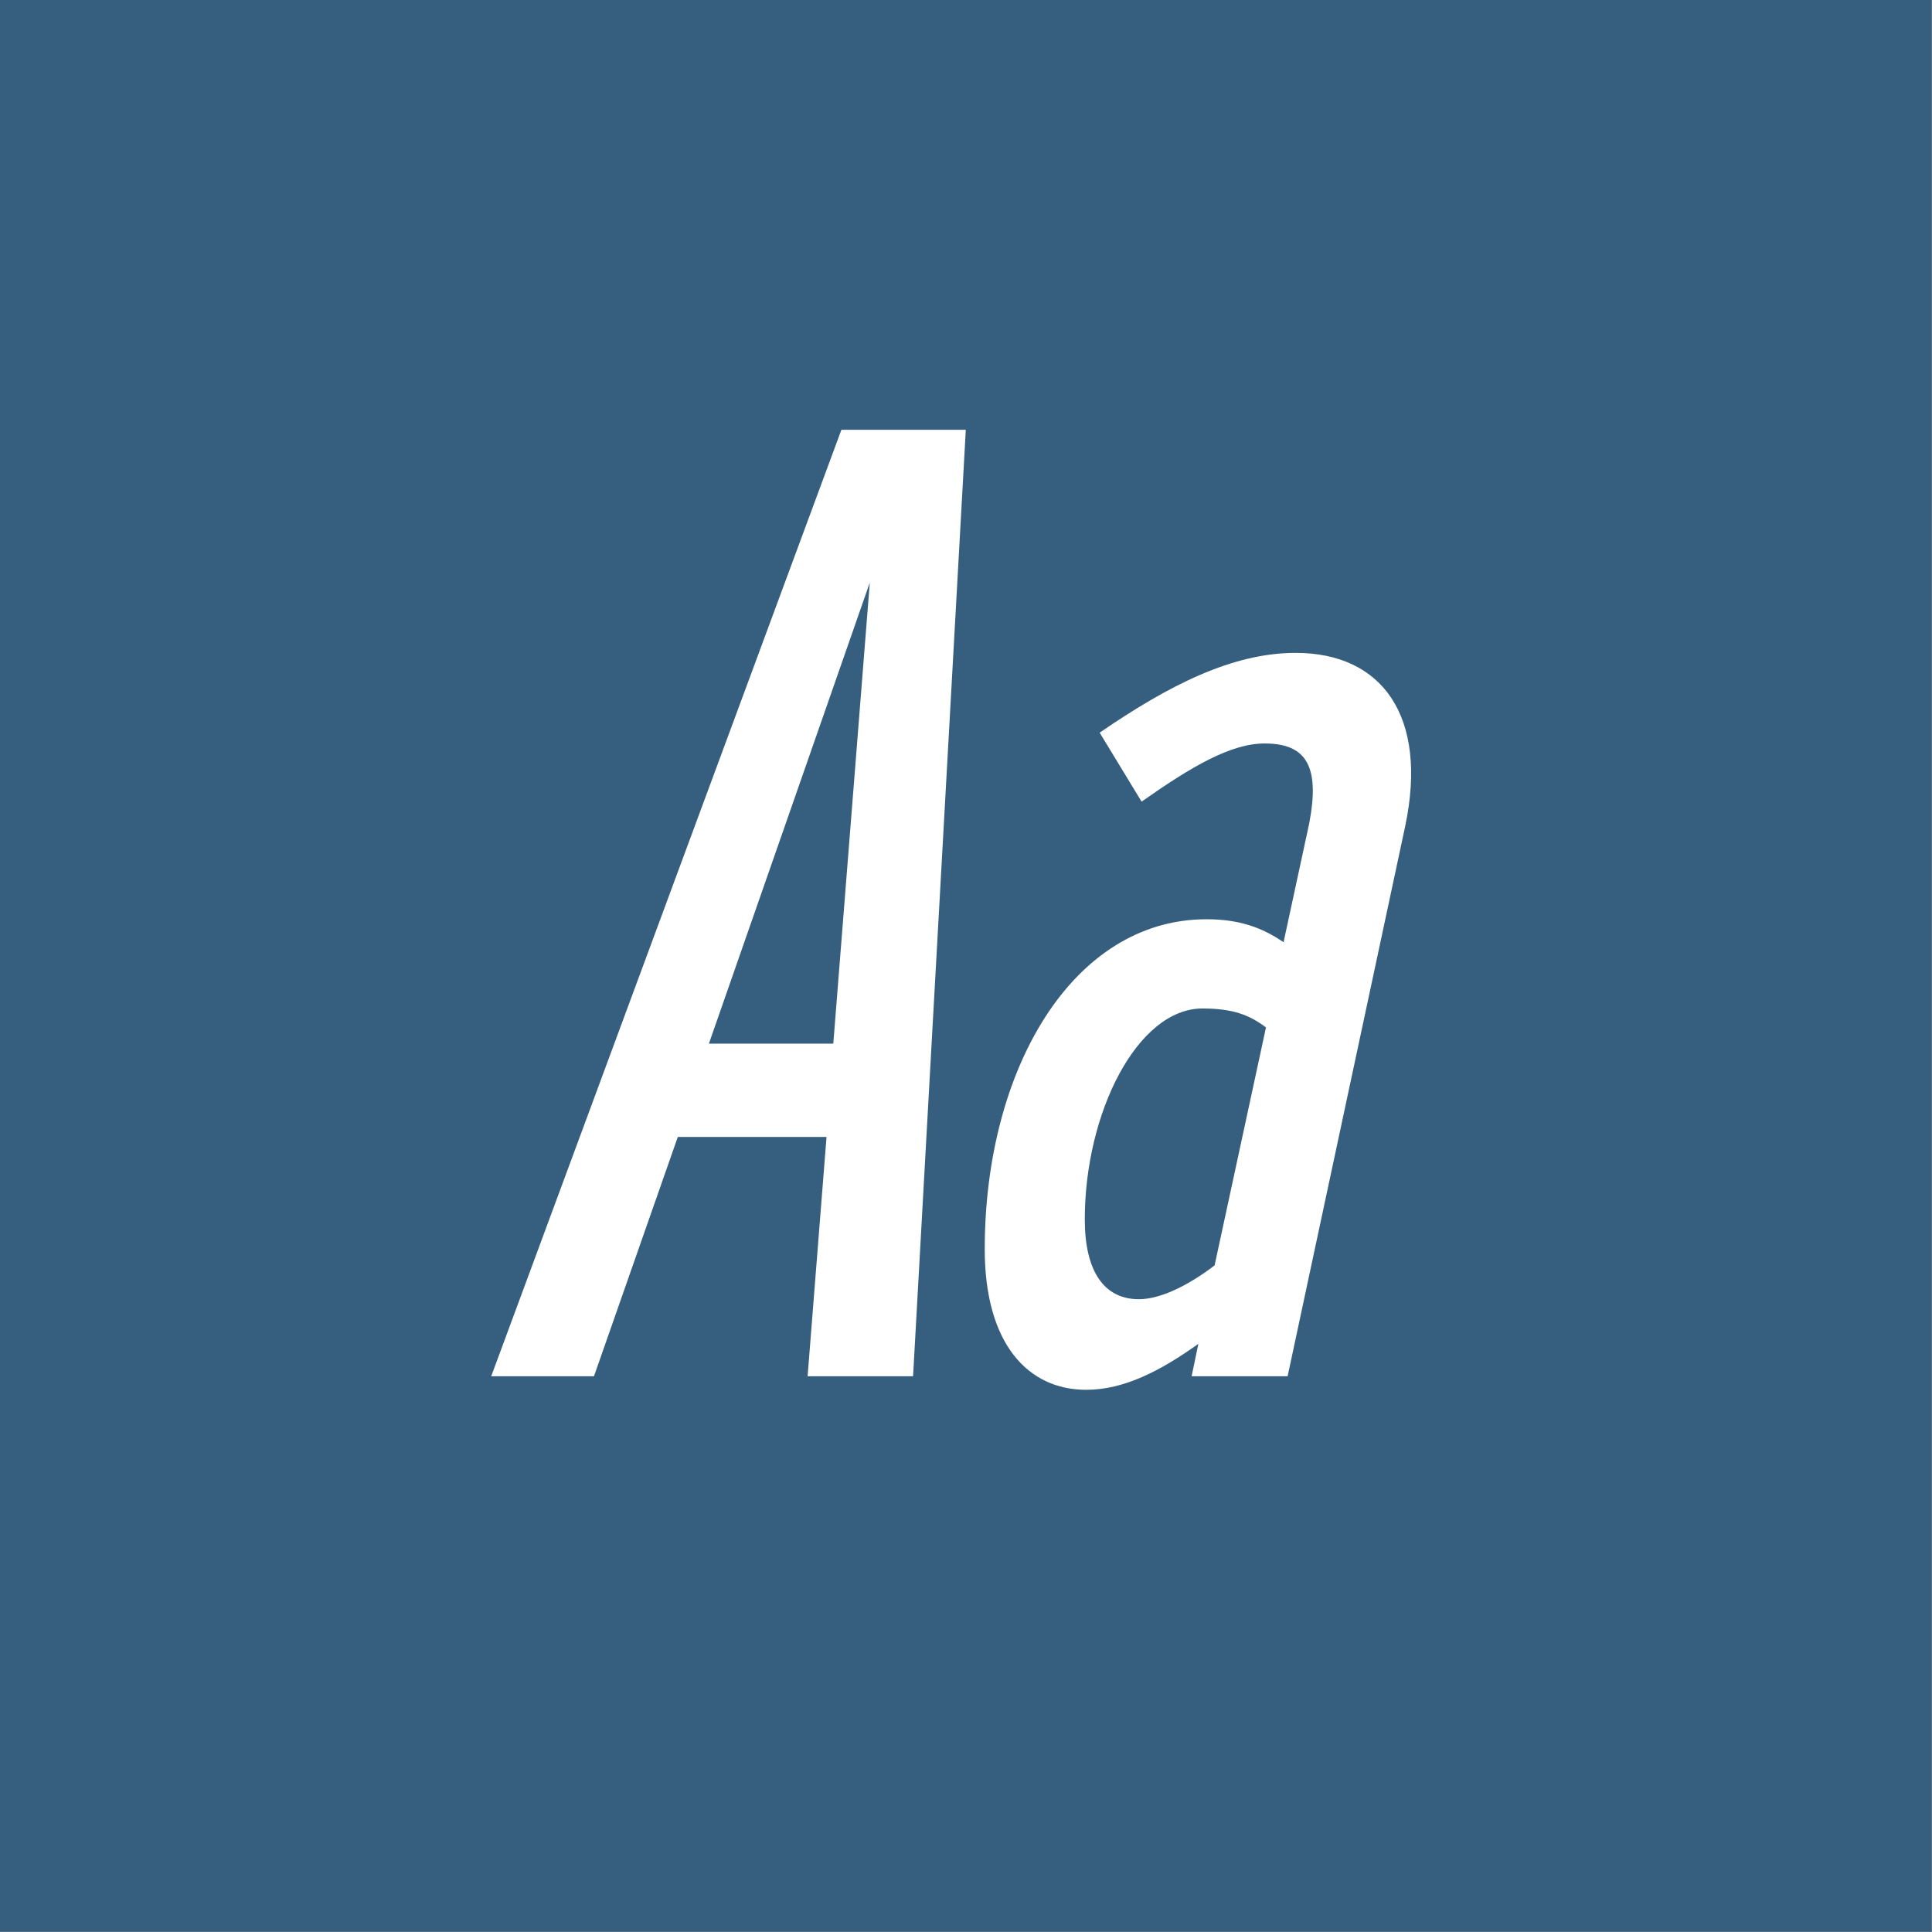
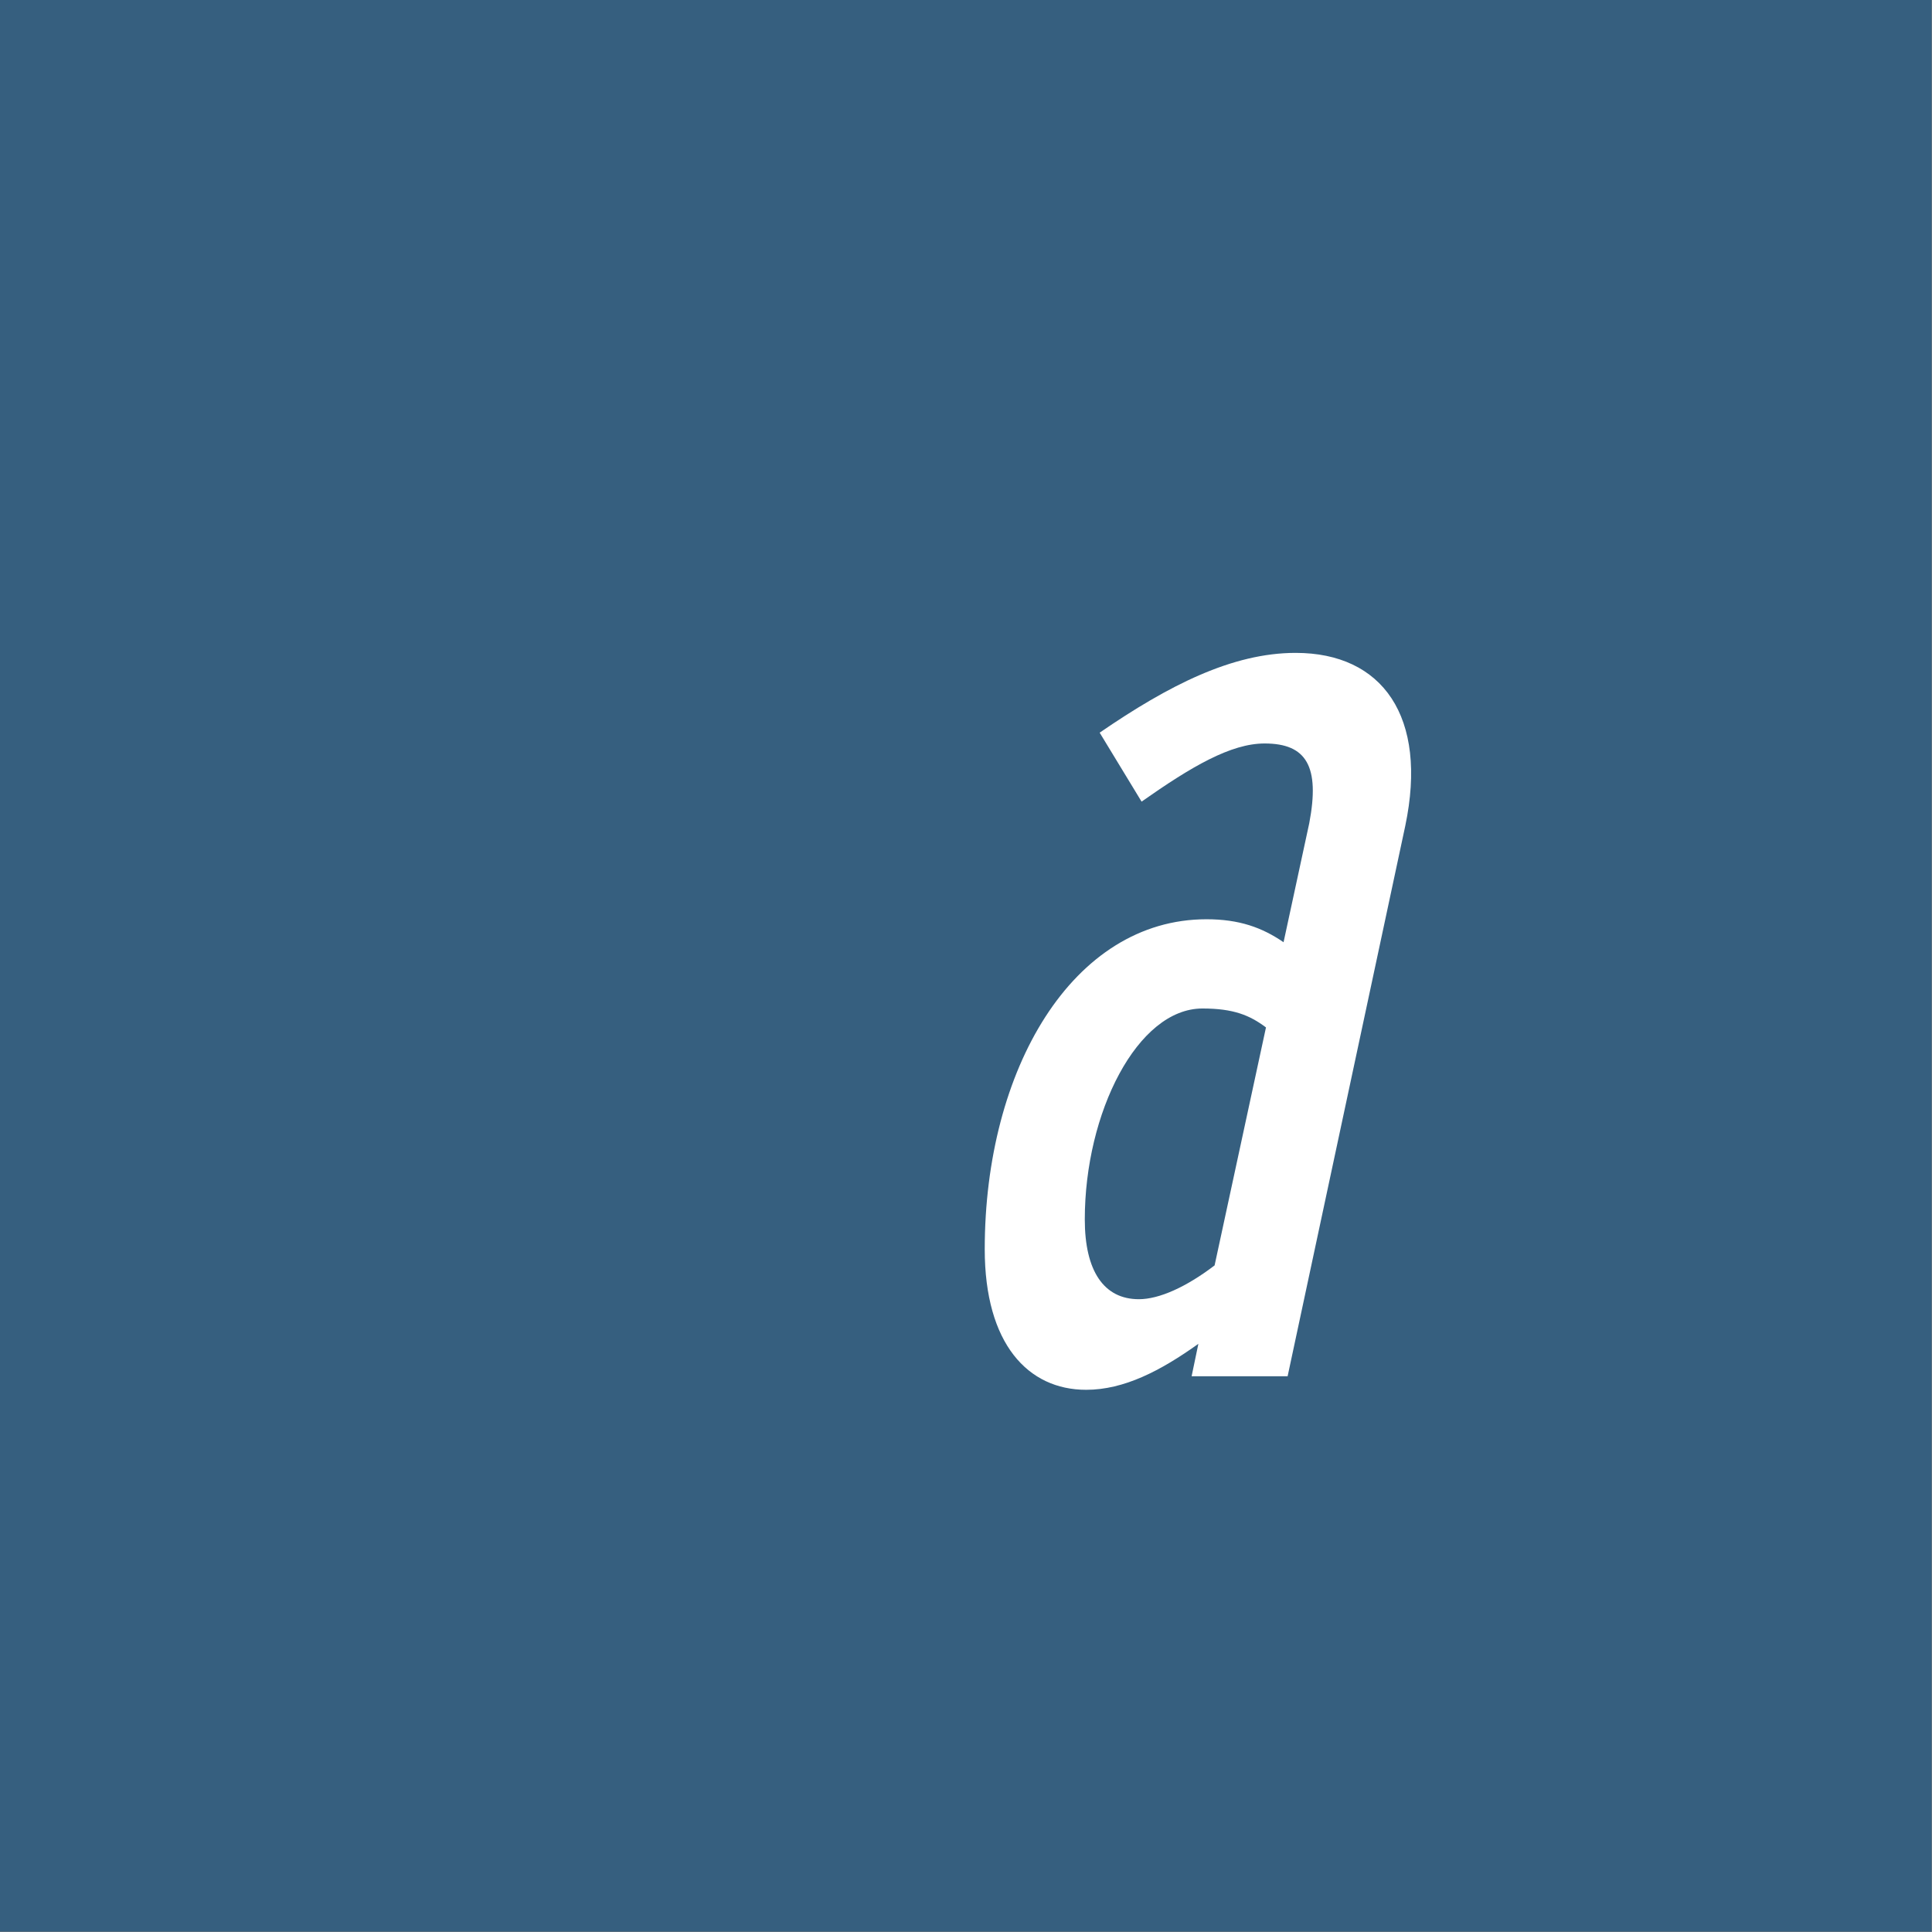
<svg xmlns="http://www.w3.org/2000/svg" width="100%" height="100%" viewBox="0 0 1667 1667" version="1.1" xml:space="preserve" style="fill-rule:evenodd;clip-rule:evenodd;stroke-linejoin:round;stroke-miterlimit:2;">
  <rect x="0" y="0" width="1667" height="1667" fill="#808080" stroke="none" />
  <g id="Layer1">
    <rect x="-0" y="0" width="1666.67" height="1666.67" style="fill:#23567e;fill-opacity:0.8;" />
-     <path d="M423.833,1187.5l88.667,0l72.333,-206.5l128.334,0l-16.334,206.5l91,0l45.5,-816.667l-107.333,0l-302.167,816.667Zm326.667,-684.833l-31.5,397.833l-107.333,0l138.833,-397.833Z" style="fill:#fff;fill-rule:nonzero;" />
-     <path d="M1118,563.333c-54.833,0 -109.667,28 -169.167,68.834l36.167,59.5c43.167,-30.334 77,-50.167 106.167,-50.167c36.166,0 47.833,19.833 38.5,68.833l-22.167,102.667c-18.667,-12.833 -38.5,-19.833 -66.5,-19.833c-115.5,-0 -191.333,129.5 -191.333,284.666c-0,81.667 37.333,121.334 87.5,121.334c32.666,-0 64.166,-16.334 96.833,-39.667l-5.833,28l82.833,0l101.5,-474.833c19.833,-94.5 -19.833,-149.334 -94.5,-149.334Zm-135.333,557.667c-30.334,0 -46.667,-24.5 -46.667,-68.833c0,-92.167 45.5,-182 101.5,-182c26.833,-0 40.833,5.833 54.833,16.333l-44.333,205.333c-24.5,18.667 -47.833,29.167 -65.333,29.167Z" style="fill:#fff;fill-rule:nonzero;" />
+     <path d="M1118,563.333c-54.833,0 -109.667,28 -169.167,68.834l36.167,59.5c43.167,-30.334 77,-50.167 106.167,-50.167c36.166,0 47.833,19.833 38.5,68.833l-22.167,102.667c-18.667,-12.833 -38.5,-19.833 -66.5,-19.833c-115.5,-0 -191.333,129.5 -191.333,284.666c-0,81.667 37.333,121.334 87.5,121.334c32.666,-0 64.166,-16.334 96.833,-39.667l-5.833,28l82.833,0l101.5,-474.833c19.833,-94.5 -19.833,-149.334 -94.5,-149.334m-135.333,557.667c-30.334,0 -46.667,-24.5 -46.667,-68.833c0,-92.167 45.5,-182 101.5,-182c26.833,-0 40.833,5.833 54.833,16.333l-44.333,205.333c-24.5,18.667 -47.833,29.167 -65.333,29.167Z" style="fill:#fff;fill-rule:nonzero;" />
  </g>
</svg>